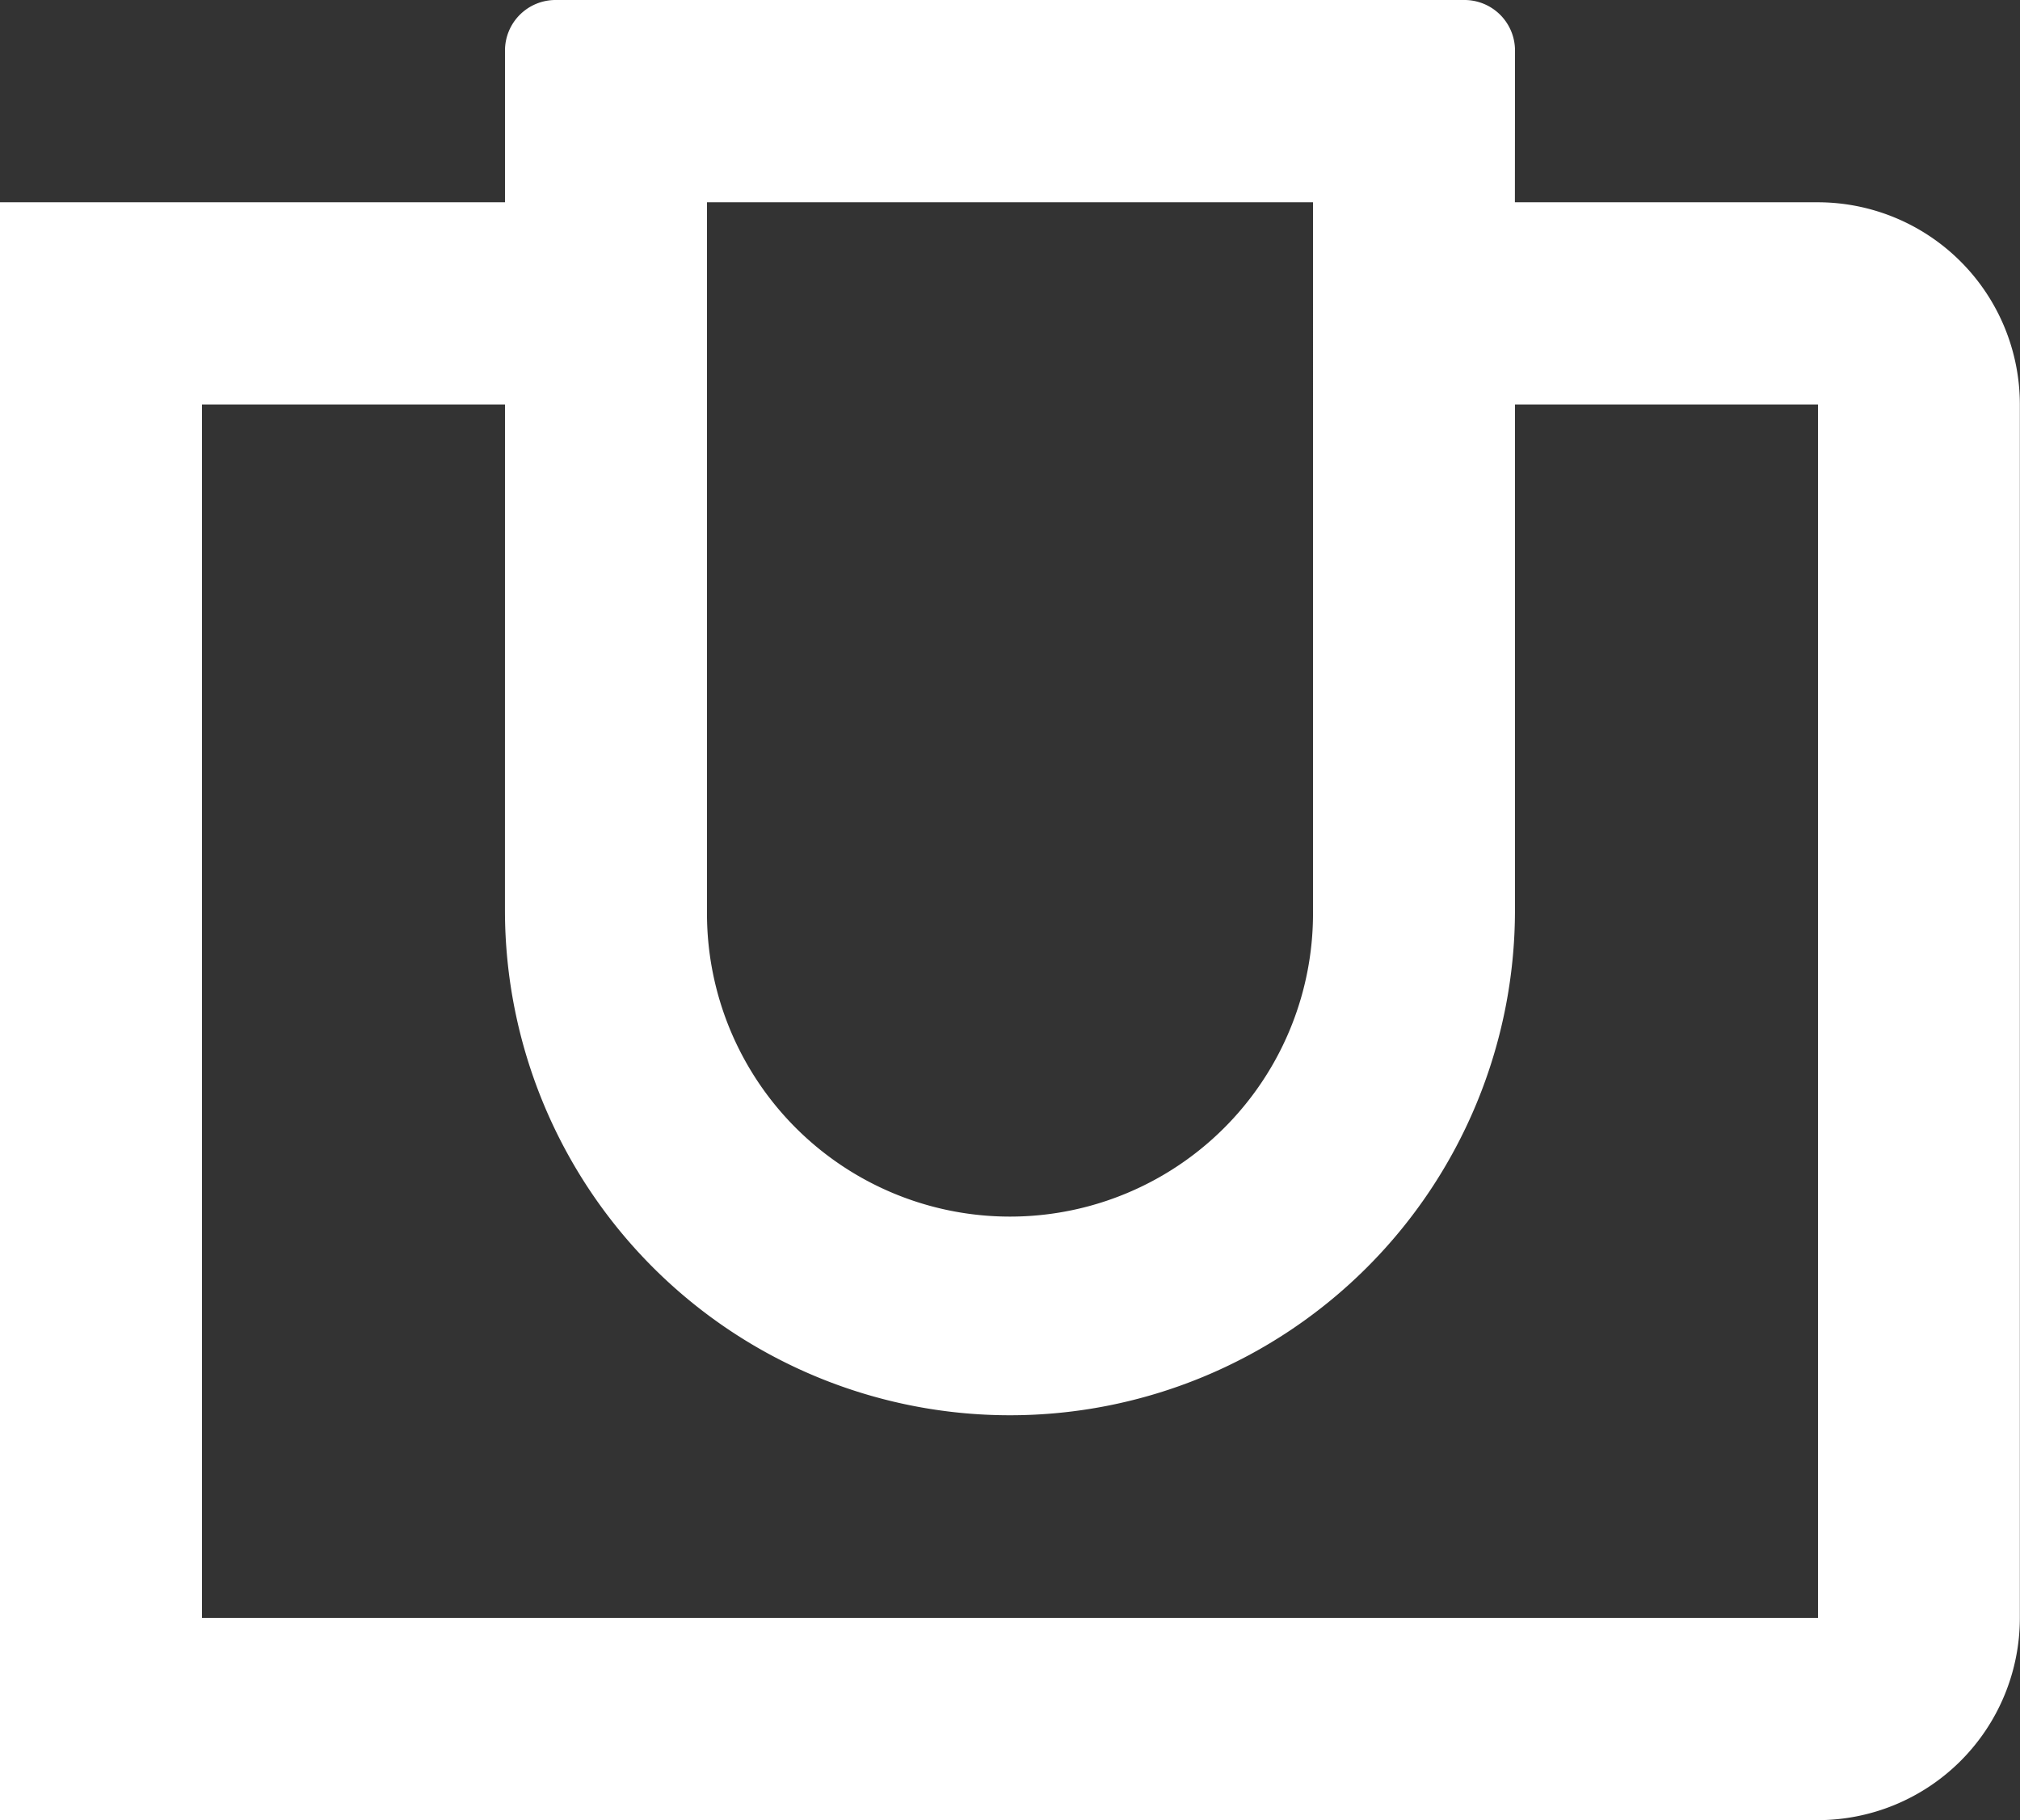
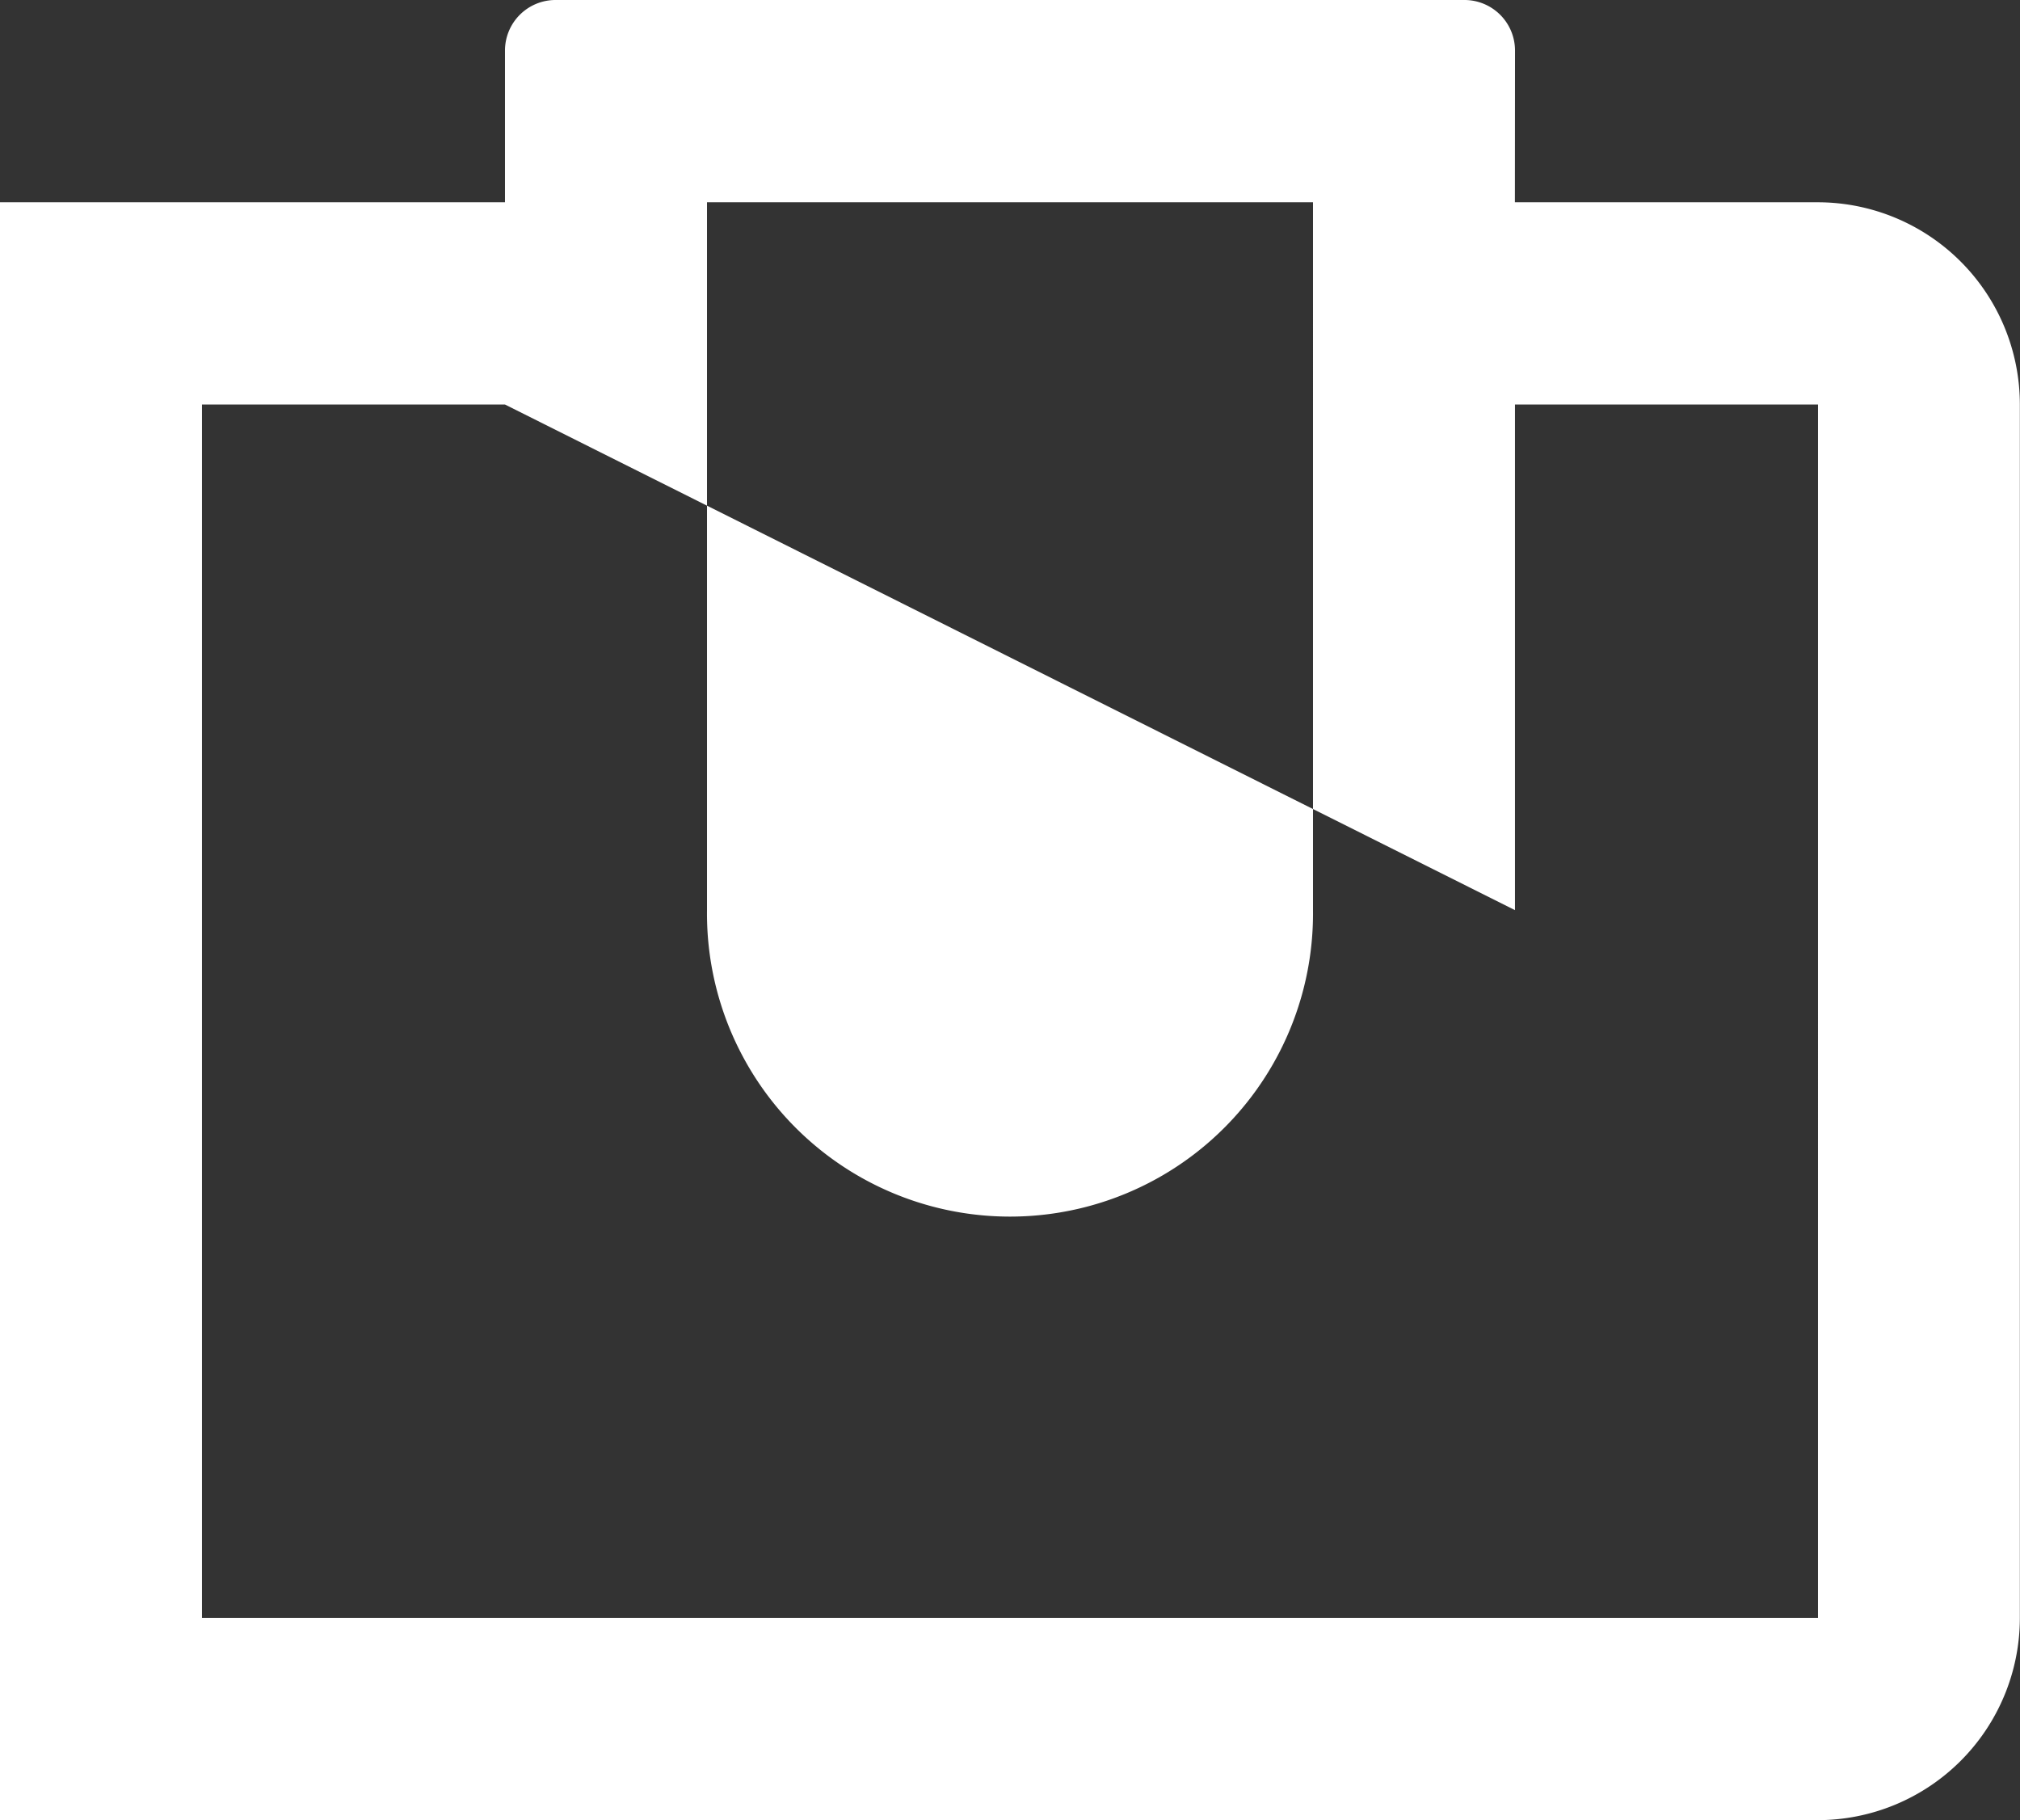
<svg xmlns="http://www.w3.org/2000/svg" width="53.757" height="48.427" viewBox="0 0 53.757 48.427">
  <rect x="0" y="0" width="53.757" height="48.427" fill="#333333" stroke="none" />
-   <path id="Caminho_1116" data-name="Caminho 1116" d="M160.162,93.2h16.127V87.818H160.162Zm21.5-5.381h8.064A5.381,5.381,0,0,1,195.1,93.2v32.284a5.381,5.381,0,0,1-5.376,5.381H141.347V87.818h13.439V83.784a1.345,1.345,0,0,1,1.344-1.347h24.191a1.345,1.345,0,0,1,1.344,1.347ZM154.786,93.2h-8.064v32.284h43.006V93.2h-8.064v13.453a13.439,13.439,0,1,1-26.879,0Zm5.376,0v13.453a8.064,8.064,0,1,0,16.127,0V93.2Z" transform="translate(-141.347 -82.437)" fill="#fff" />
+   <path id="Caminho_1116" data-name="Caminho 1116" d="M160.162,93.2h16.127V87.818H160.162Zm21.5-5.381h8.064A5.381,5.381,0,0,1,195.1,93.2v32.284a5.381,5.381,0,0,1-5.376,5.381H141.347V87.818h13.439V83.784a1.345,1.345,0,0,1,1.344-1.347h24.191a1.345,1.345,0,0,1,1.344,1.347ZM154.786,93.2h-8.064v32.284h43.006V93.2h-8.064v13.453Zm5.376,0v13.453a8.064,8.064,0,1,0,16.127,0V93.2Z" transform="translate(-141.347 -82.437)" fill="#fff" />
</svg>